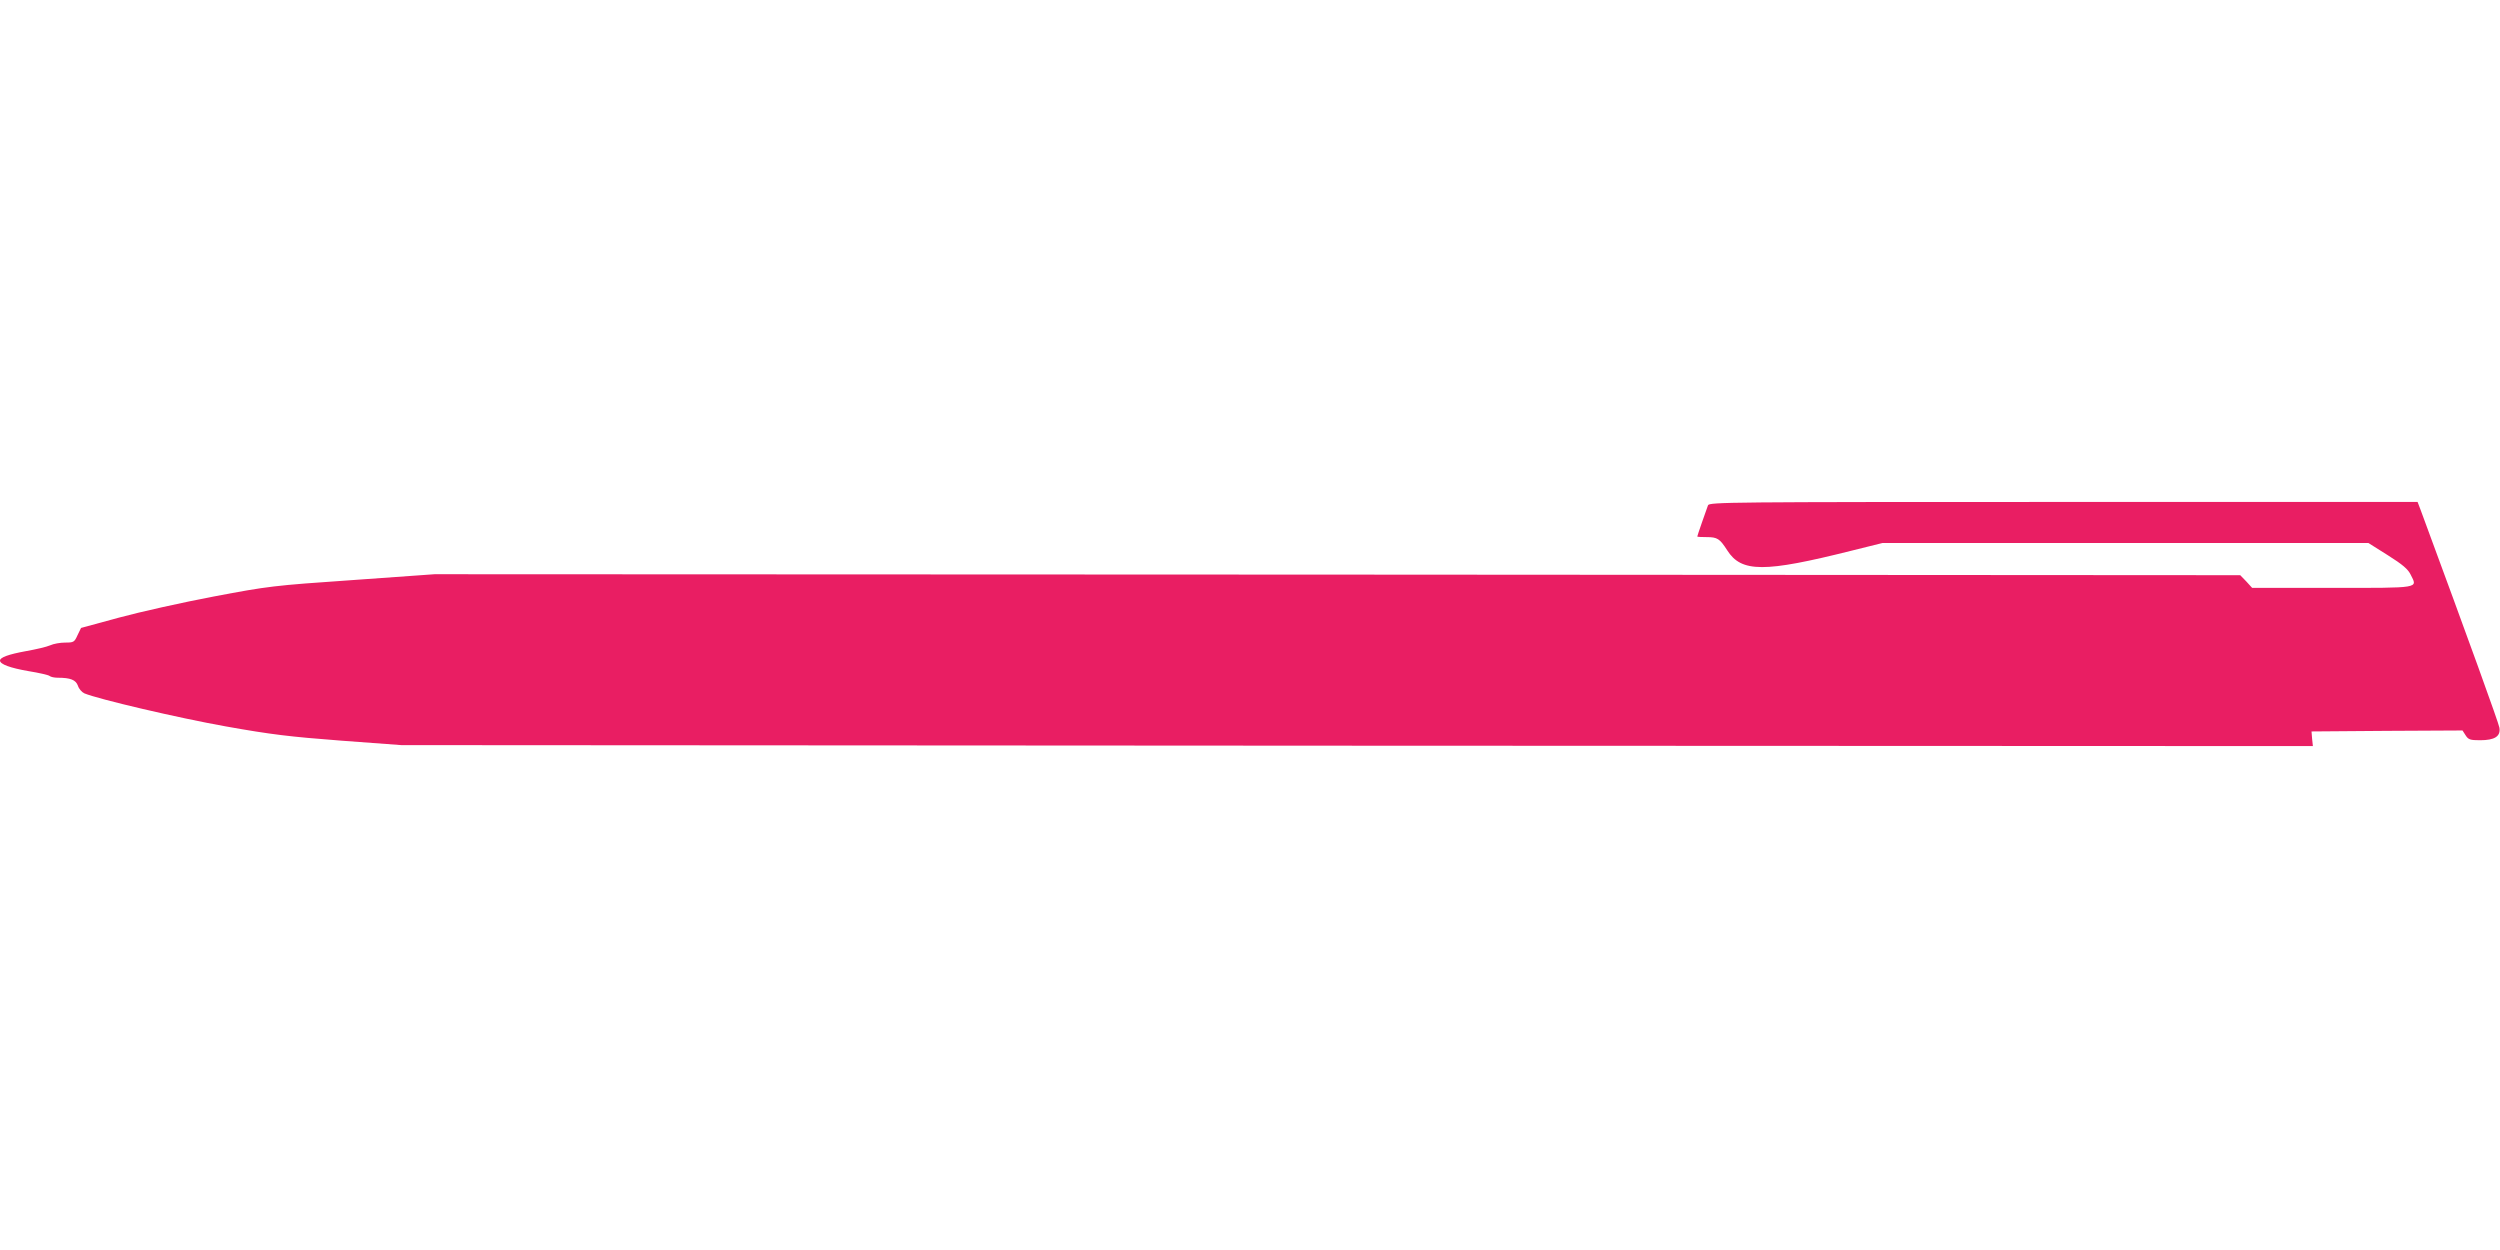
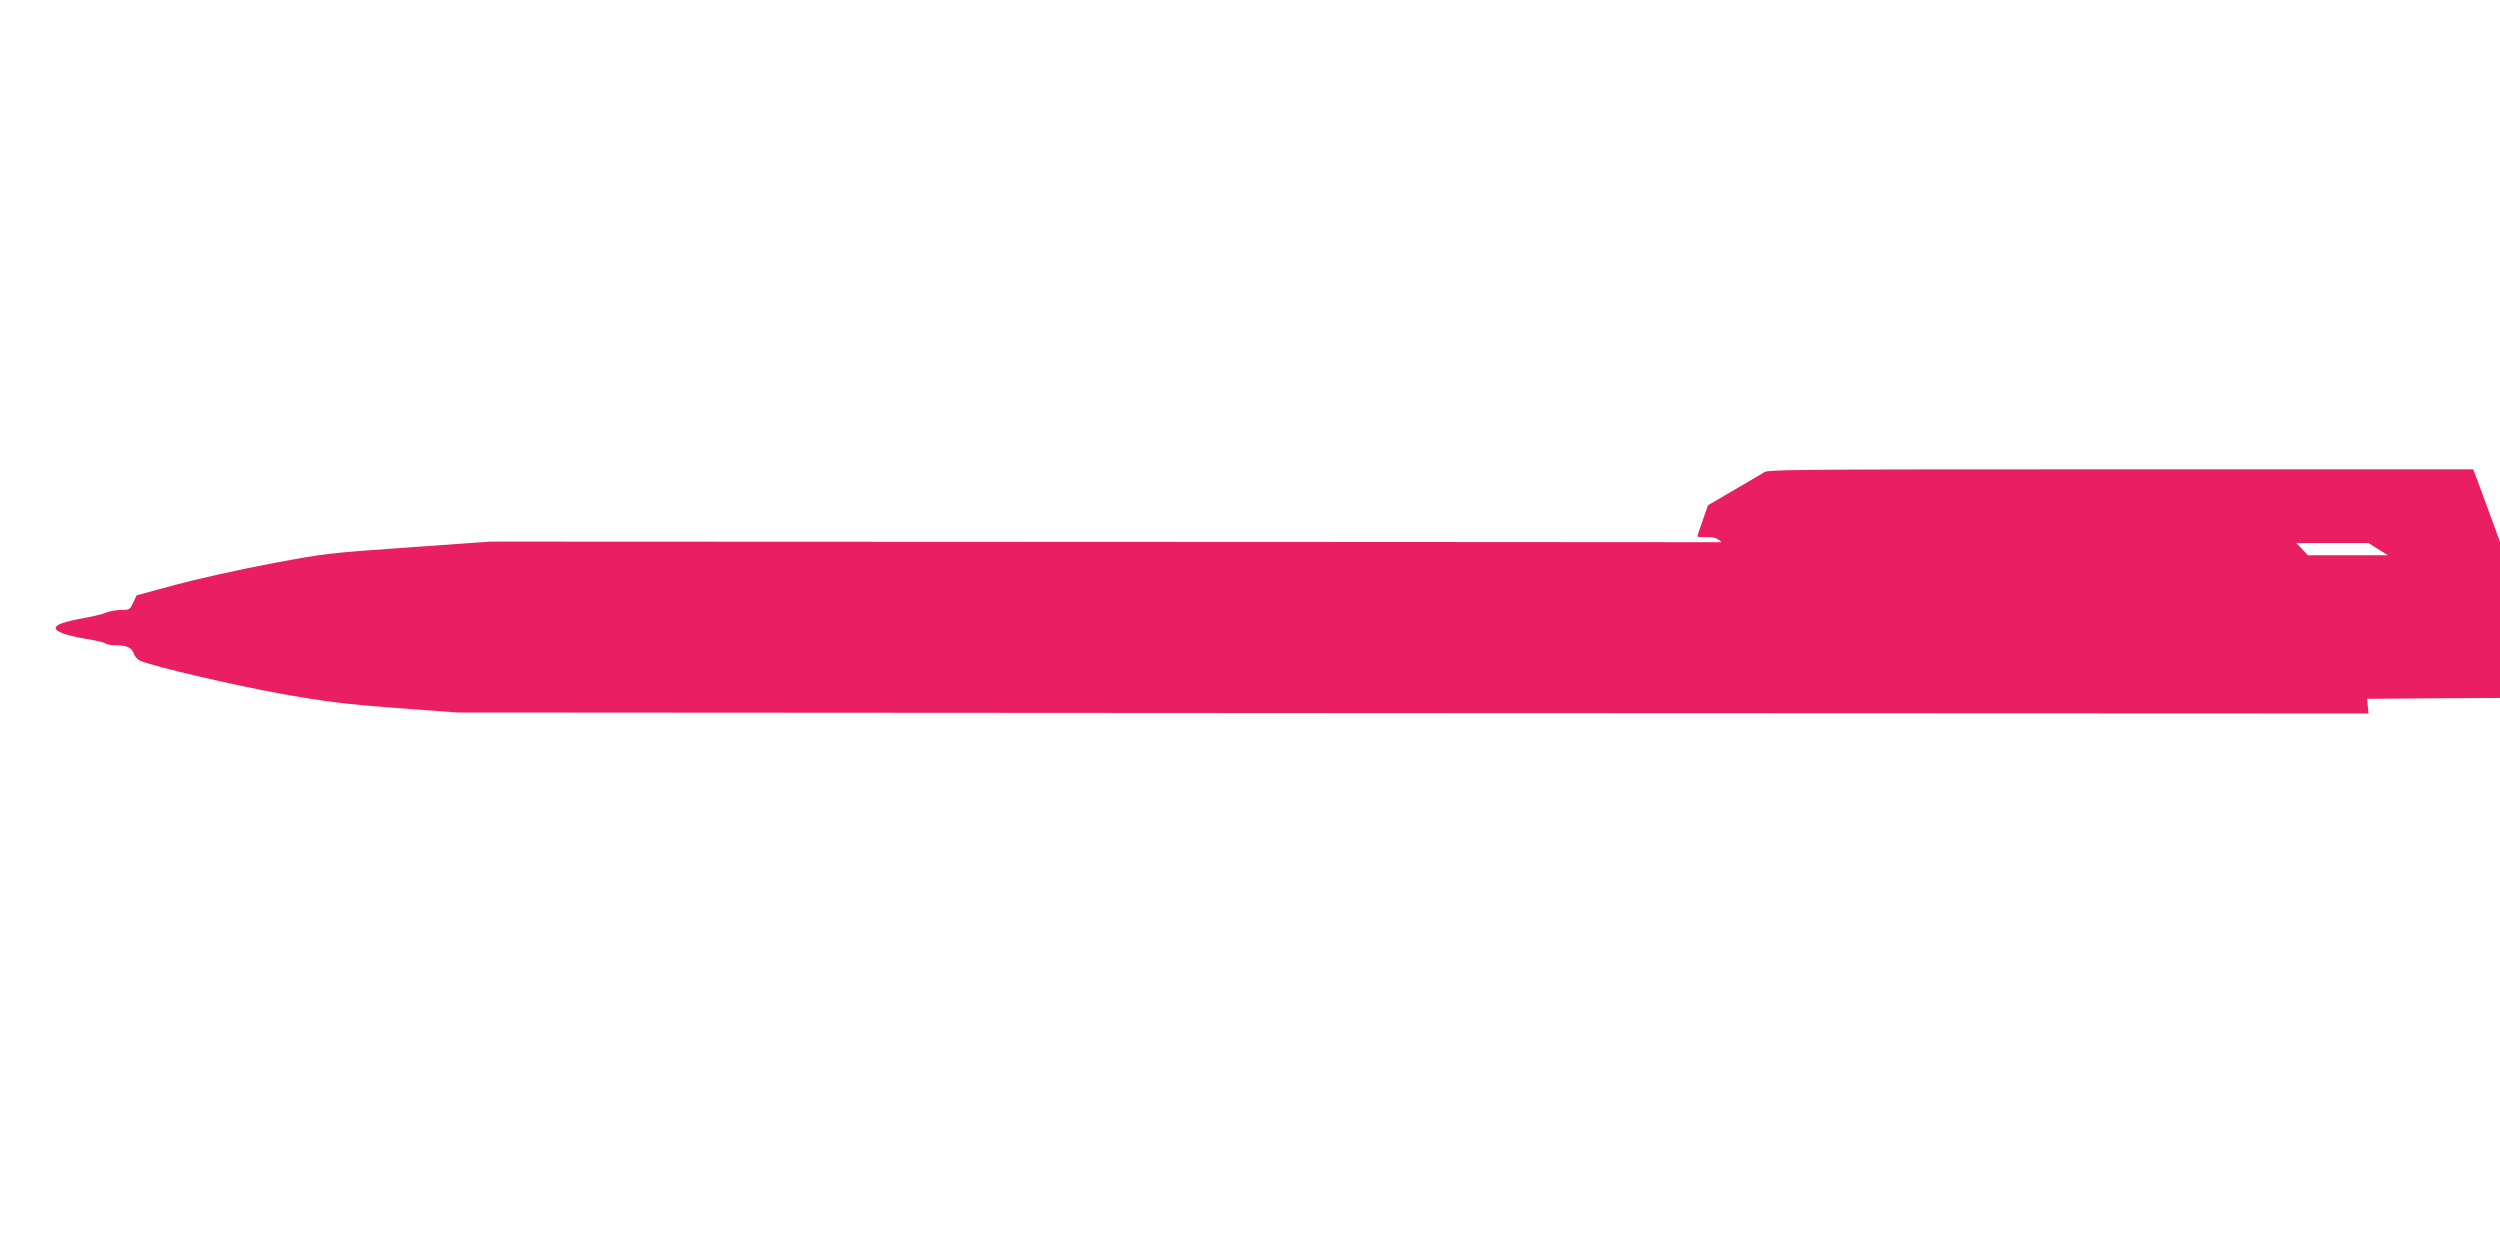
<svg xmlns="http://www.w3.org/2000/svg" version="1.0" width="1280pt" height="640pt" viewBox="0 0 1280 640" preserveAspectRatio="xMidYMid meet">
  <g transform="translate(0,640) scale(0.1,-0.1)" fill="#e91e63" stroke="none">
-     <path d="M8745 3813 c-9 -24 -55 -156 -55 -160 0 -2 22 -3 48 -3 55 0 67 -8 105 -67 73 -115 189 -115 639 -2 l157 39 1244 0 1243 0 100 -63 c76 -48 103 -71 117 -100 35 -70 54 -67 -402 -67 l-410 0 -30 33 -31 32 -4622 3 -4623 2 -420 -30 c-406 -28 -430 -31 -710 -84 -159 -30 -378 -79 -485 -108 l-195 -53 -18 -37 c-16 -36 -20 -38 -63 -38 -25 0 -60 -6 -77 -14 -18 -8 -74 -21 -125 -30 -88 -16 -132 -32 -132 -48 0 -19 53 -38 145 -54 55 -9 104 -20 109 -25 6 -5 24 -9 42 -9 65 0 92 -11 103 -41 5 -16 20 -33 33 -39 72 -30 482 -126 723 -169 235 -42 329 -53 590 -73 l310 -23 4893 -3 4894 -2 -4 37 -3 38 386 3 387 2 16 -25 c14 -22 24 -25 74 -25 75 0 106 20 99 64 -4 25 -153 437 -403 1114 l-16 42 -1813 0 c-1717 0 -1813 -1 -1820 -17z" />
+     <path d="M8745 3813 c-9 -24 -55 -156 -55 -160 0 -2 22 -3 48 -3 55 0 67 -8 105 -67 73 -115 189 -115 639 -2 l157 39 1244 0 1243 0 100 -63 l-410 0 -30 33 -31 32 -4622 3 -4623 2 -420 -30 c-406 -28 -430 -31 -710 -84 -159 -30 -378 -79 -485 -108 l-195 -53 -18 -37 c-16 -36 -20 -38 -63 -38 -25 0 -60 -6 -77 -14 -18 -8 -74 -21 -125 -30 -88 -16 -132 -32 -132 -48 0 -19 53 -38 145 -54 55 -9 104 -20 109 -25 6 -5 24 -9 42 -9 65 0 92 -11 103 -41 5 -16 20 -33 33 -39 72 -30 482 -126 723 -169 235 -42 329 -53 590 -73 l310 -23 4893 -3 4894 -2 -4 37 -3 38 386 3 387 2 16 -25 c14 -22 24 -25 74 -25 75 0 106 20 99 64 -4 25 -153 437 -403 1114 l-16 42 -1813 0 c-1717 0 -1813 -1 -1820 -17z" />
  </g>
</svg>